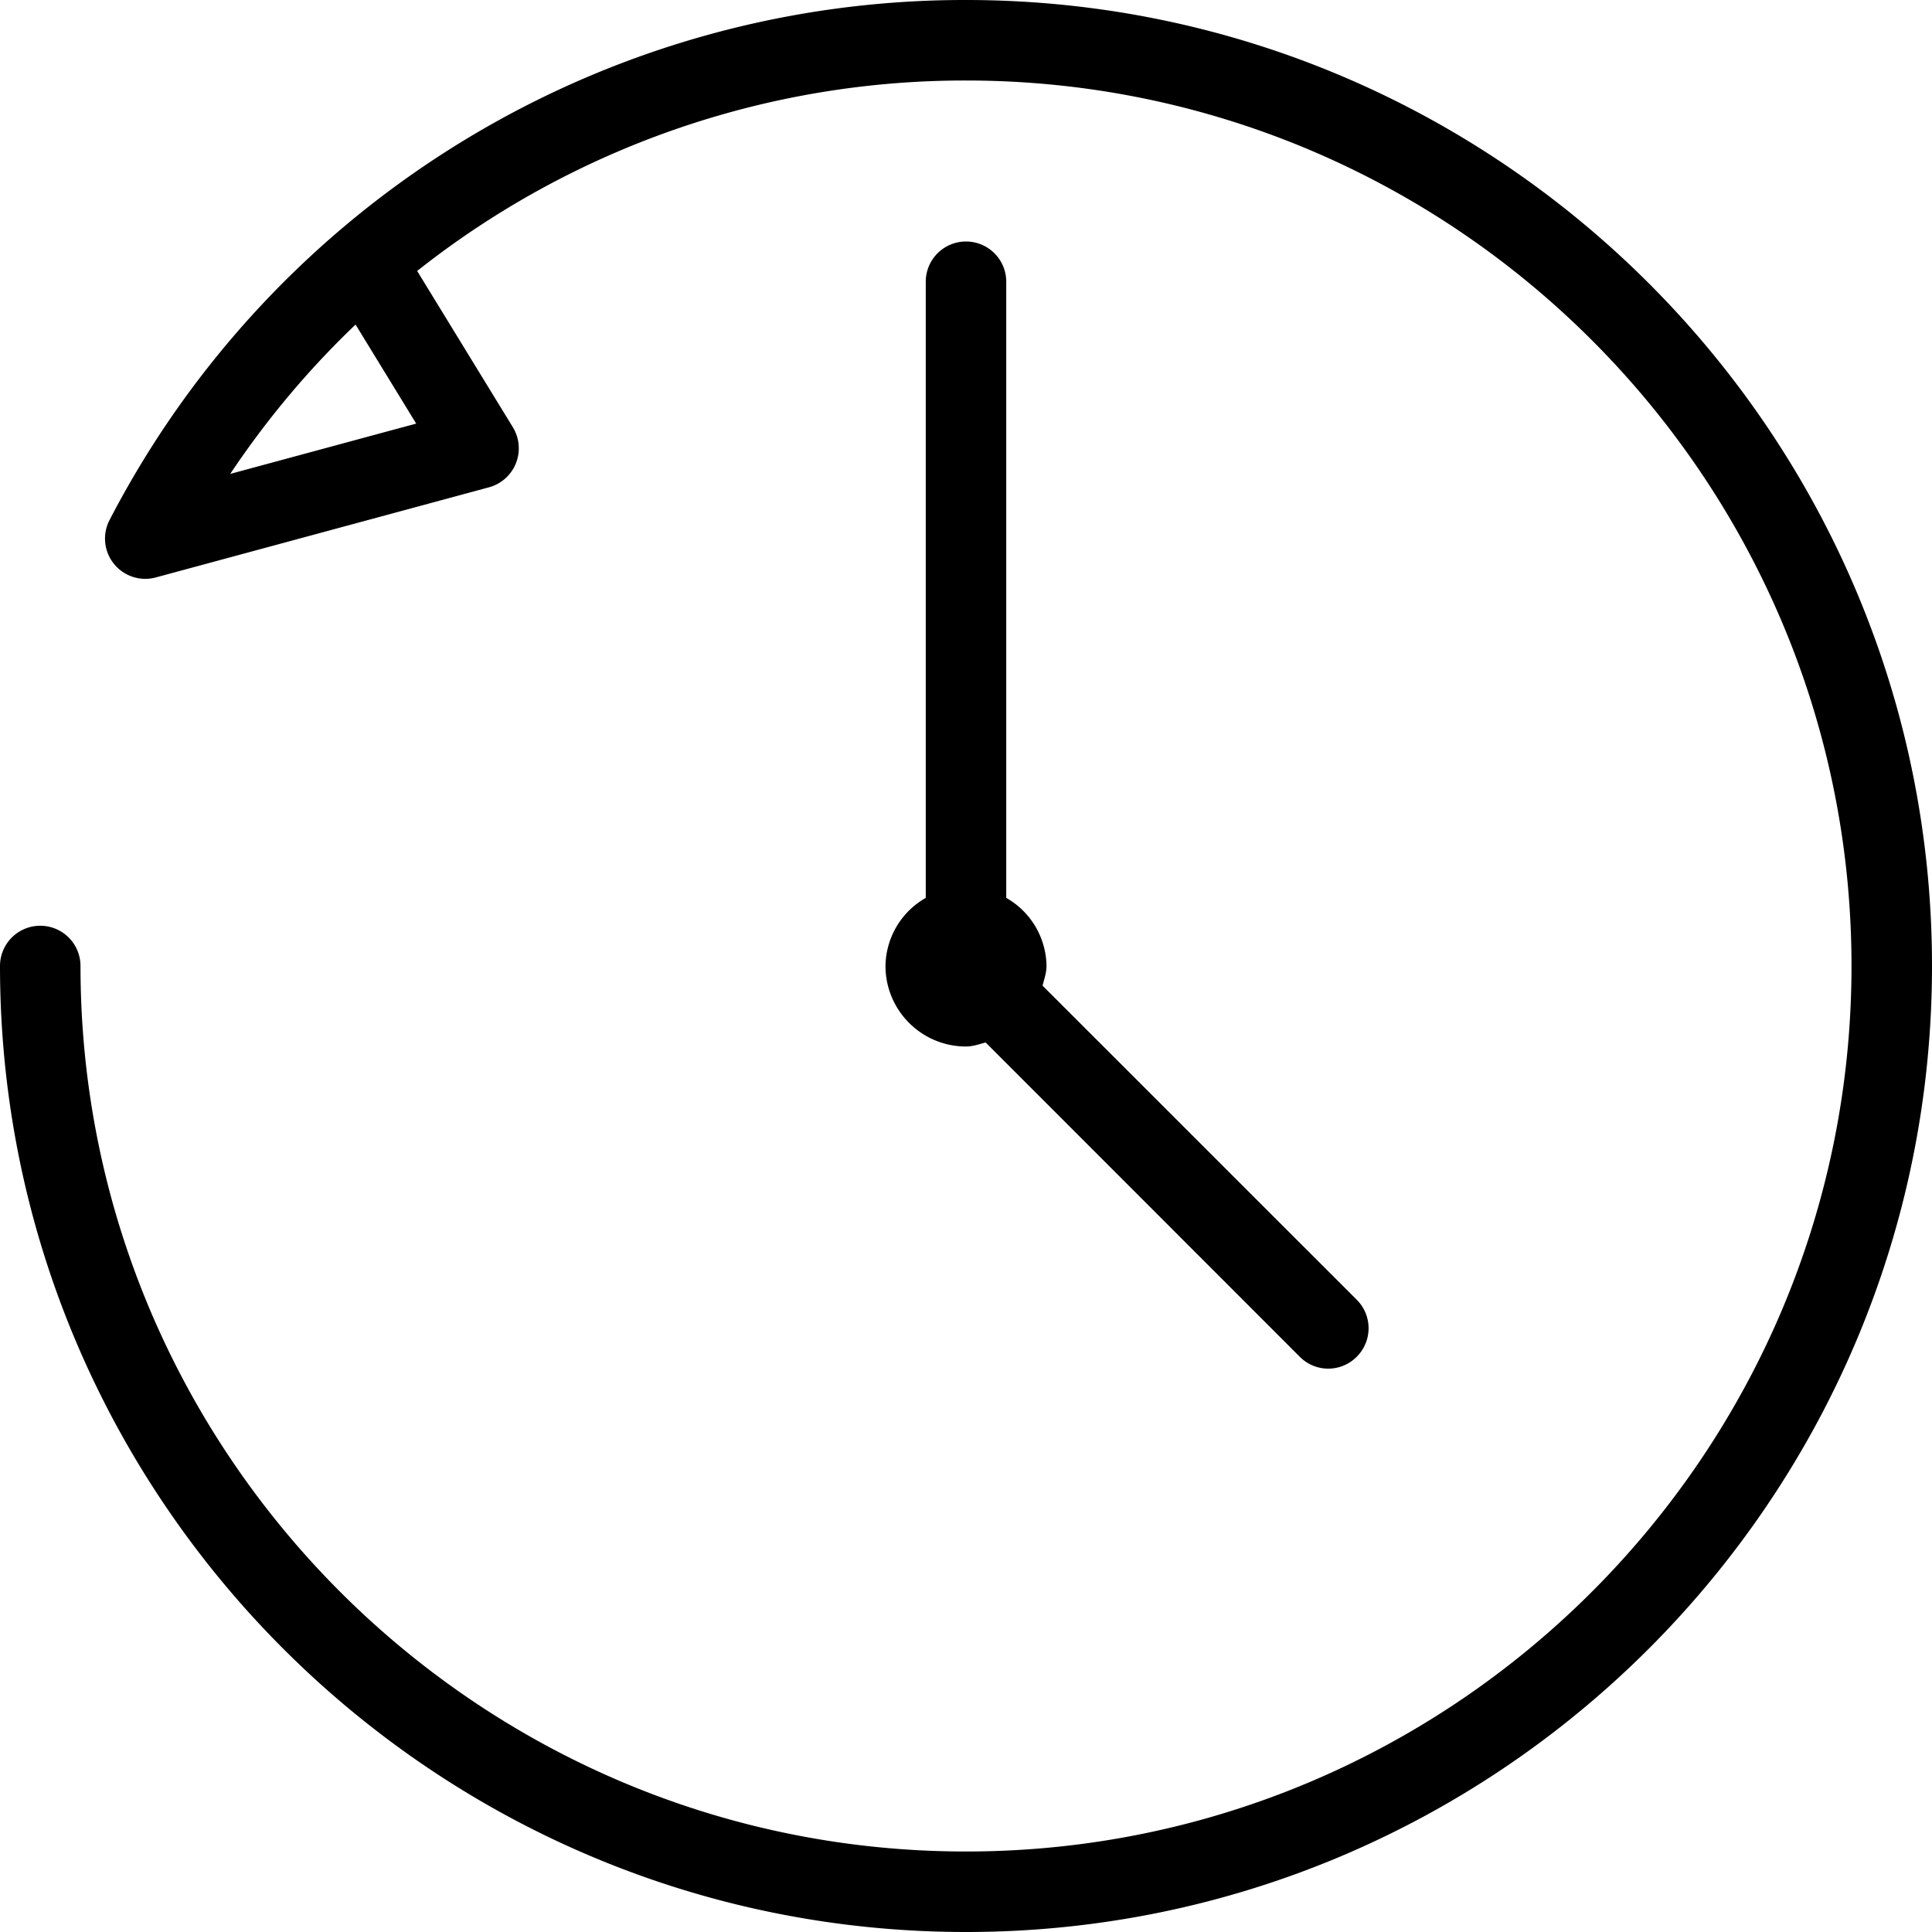
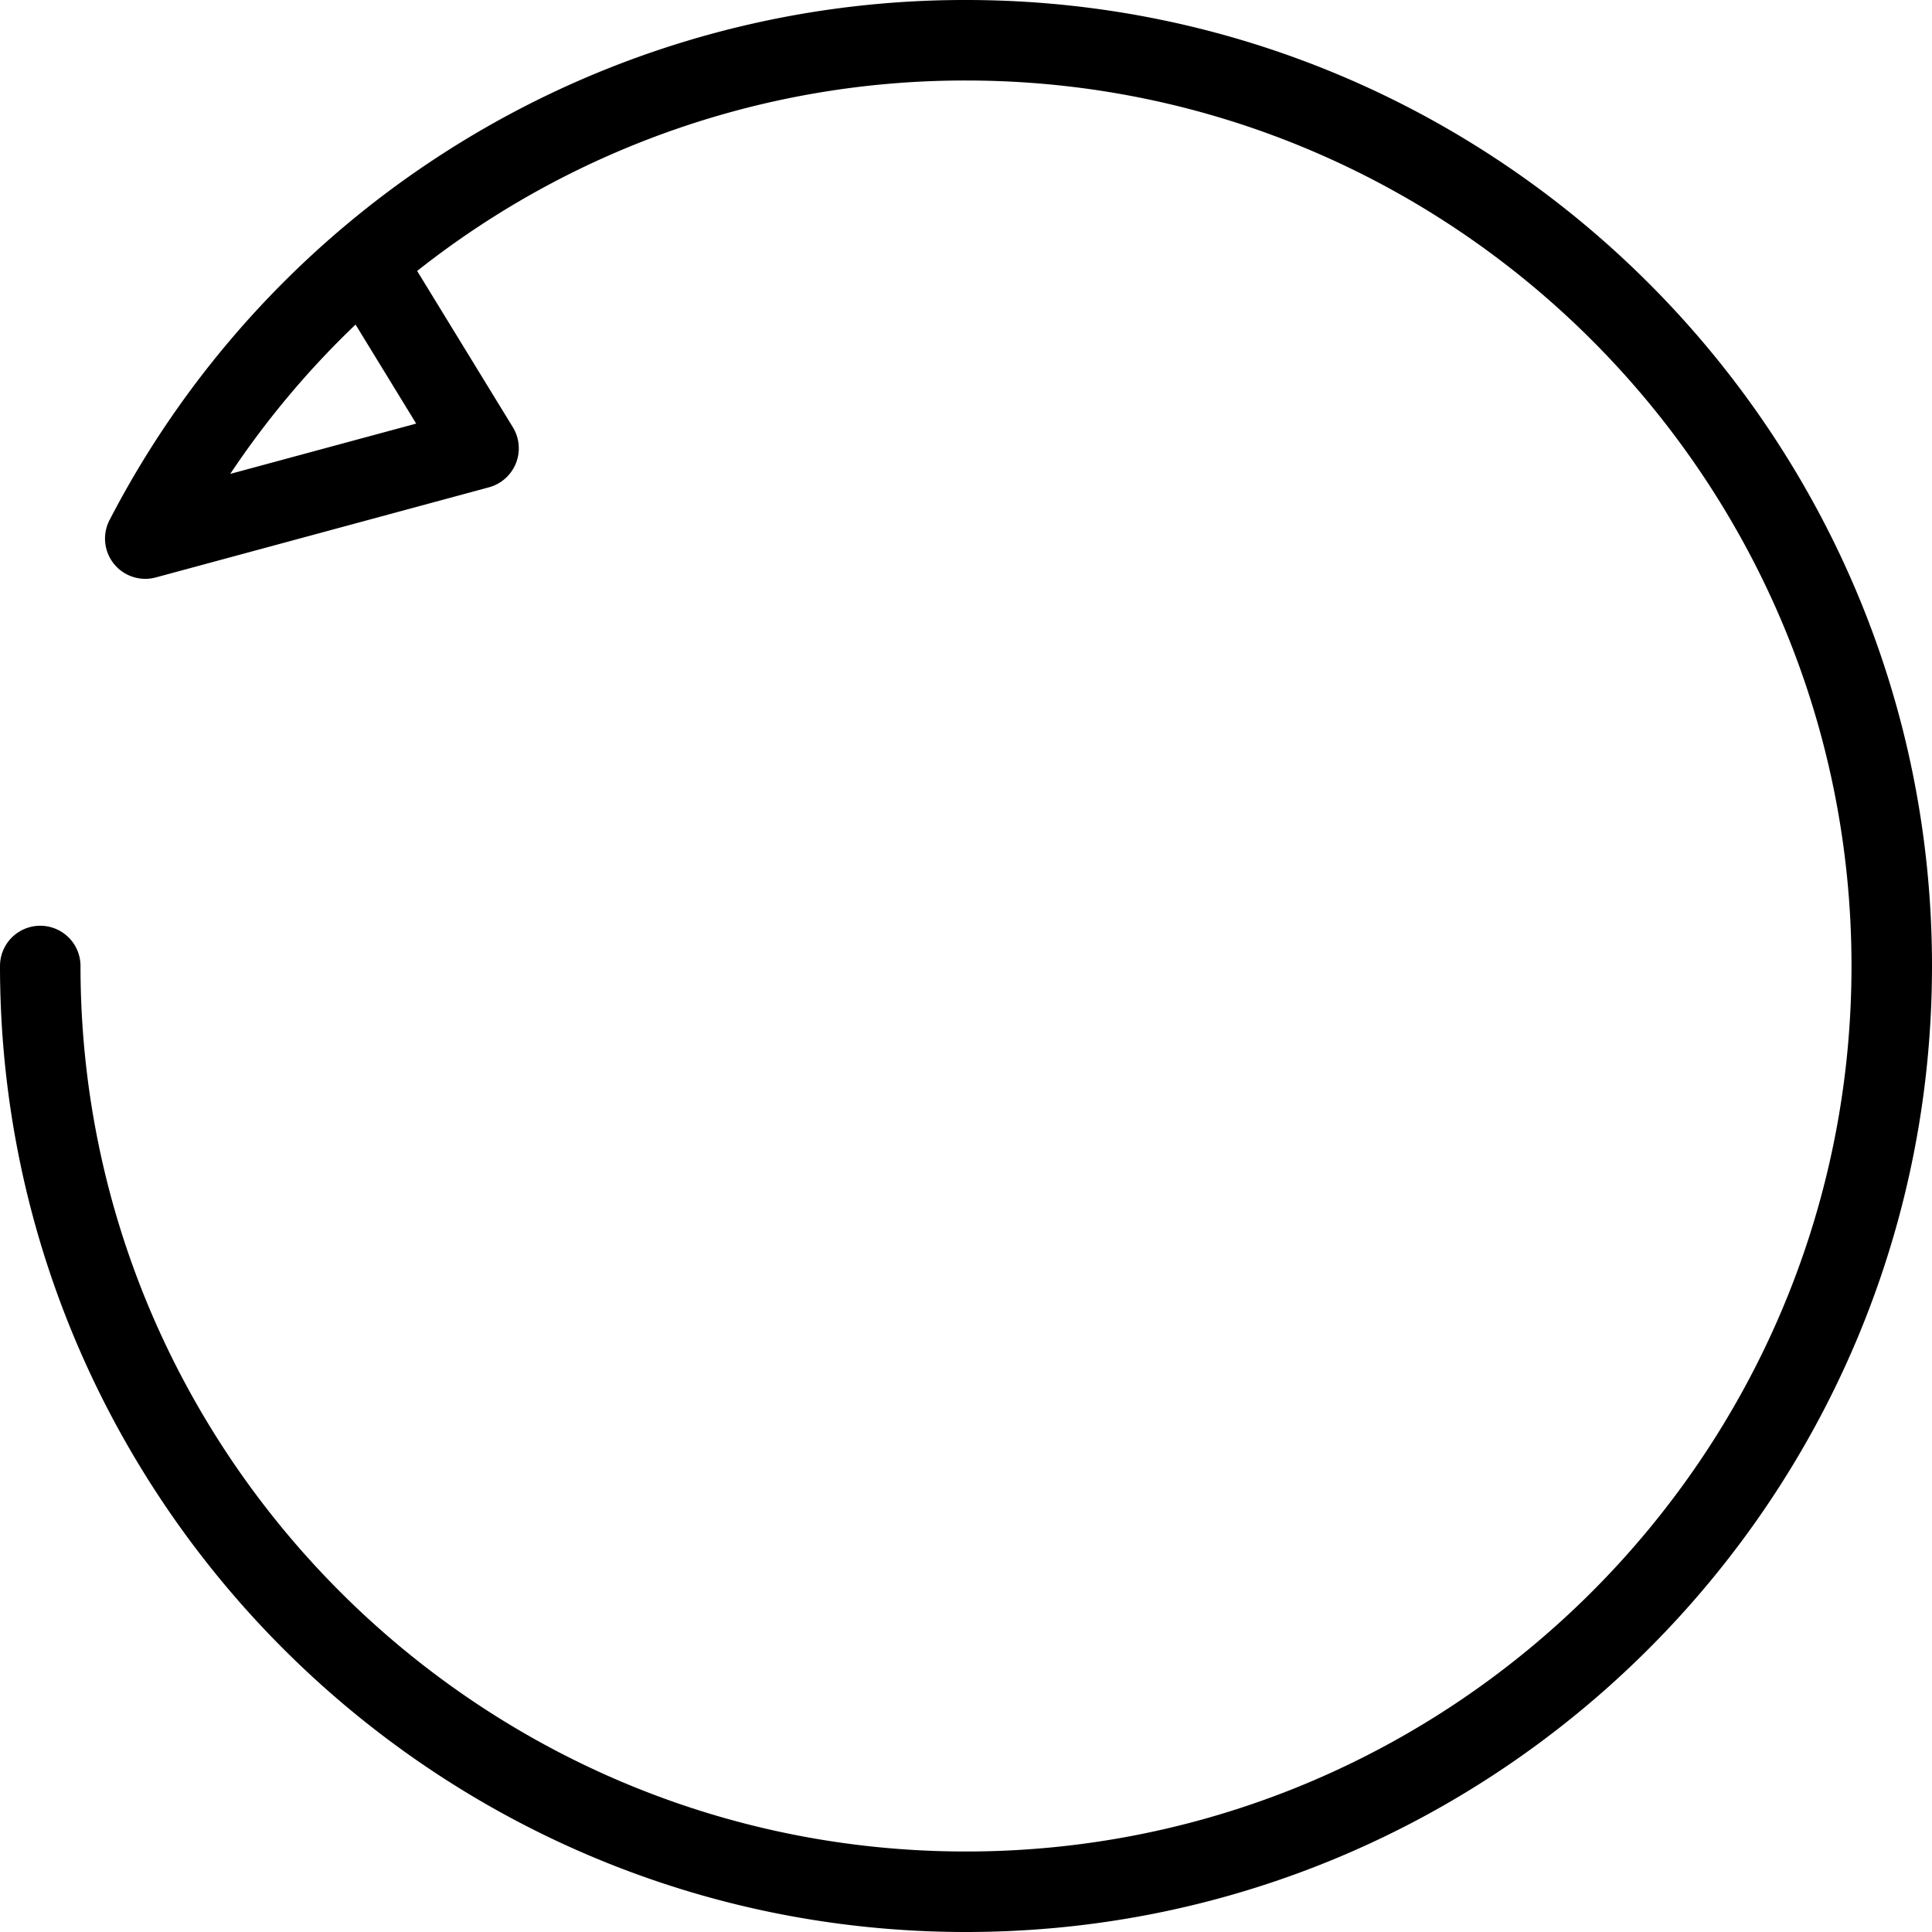
<svg xmlns="http://www.w3.org/2000/svg" width="24" height="24" viewBox="0 0 24 24">
  <g fill="primary">
-     <path d="M12 3a.5.5 0 00-.5.5v7.654A.987.987 0 0011 12c0 .551.448 1 1 1 .086 0 .164-.029.244-.05l3.902 3.904a.498.498 0 00.708 0 .5.5 0 000-.708l-3.903-3.902c.02-.08.049-.158.049-.244a.987.987 0 00-.5-.846V3.5A.5.5 0 0012 3z" />
    <path d="M12 0A11.963 11.963 0 001.361 6.46a.5.5 0 00.575.713l4.14-1.12a.502.502 0 00.296-.744l-1.19-1.943A10.963 10.963 0 0112 1c6.065 0 11 4.935 11 11s-4.935 11-11 11S1 18.065 1 12a.5.5 0 10-1 0c0 6.617 5.383 12 12 12s12-5.383 12-12S18.617 0 12 0zM2.86 5.887c.454-.68.977-1.302 1.557-1.855l.753 1.23-2.31.625z" />
  </g>
</svg>